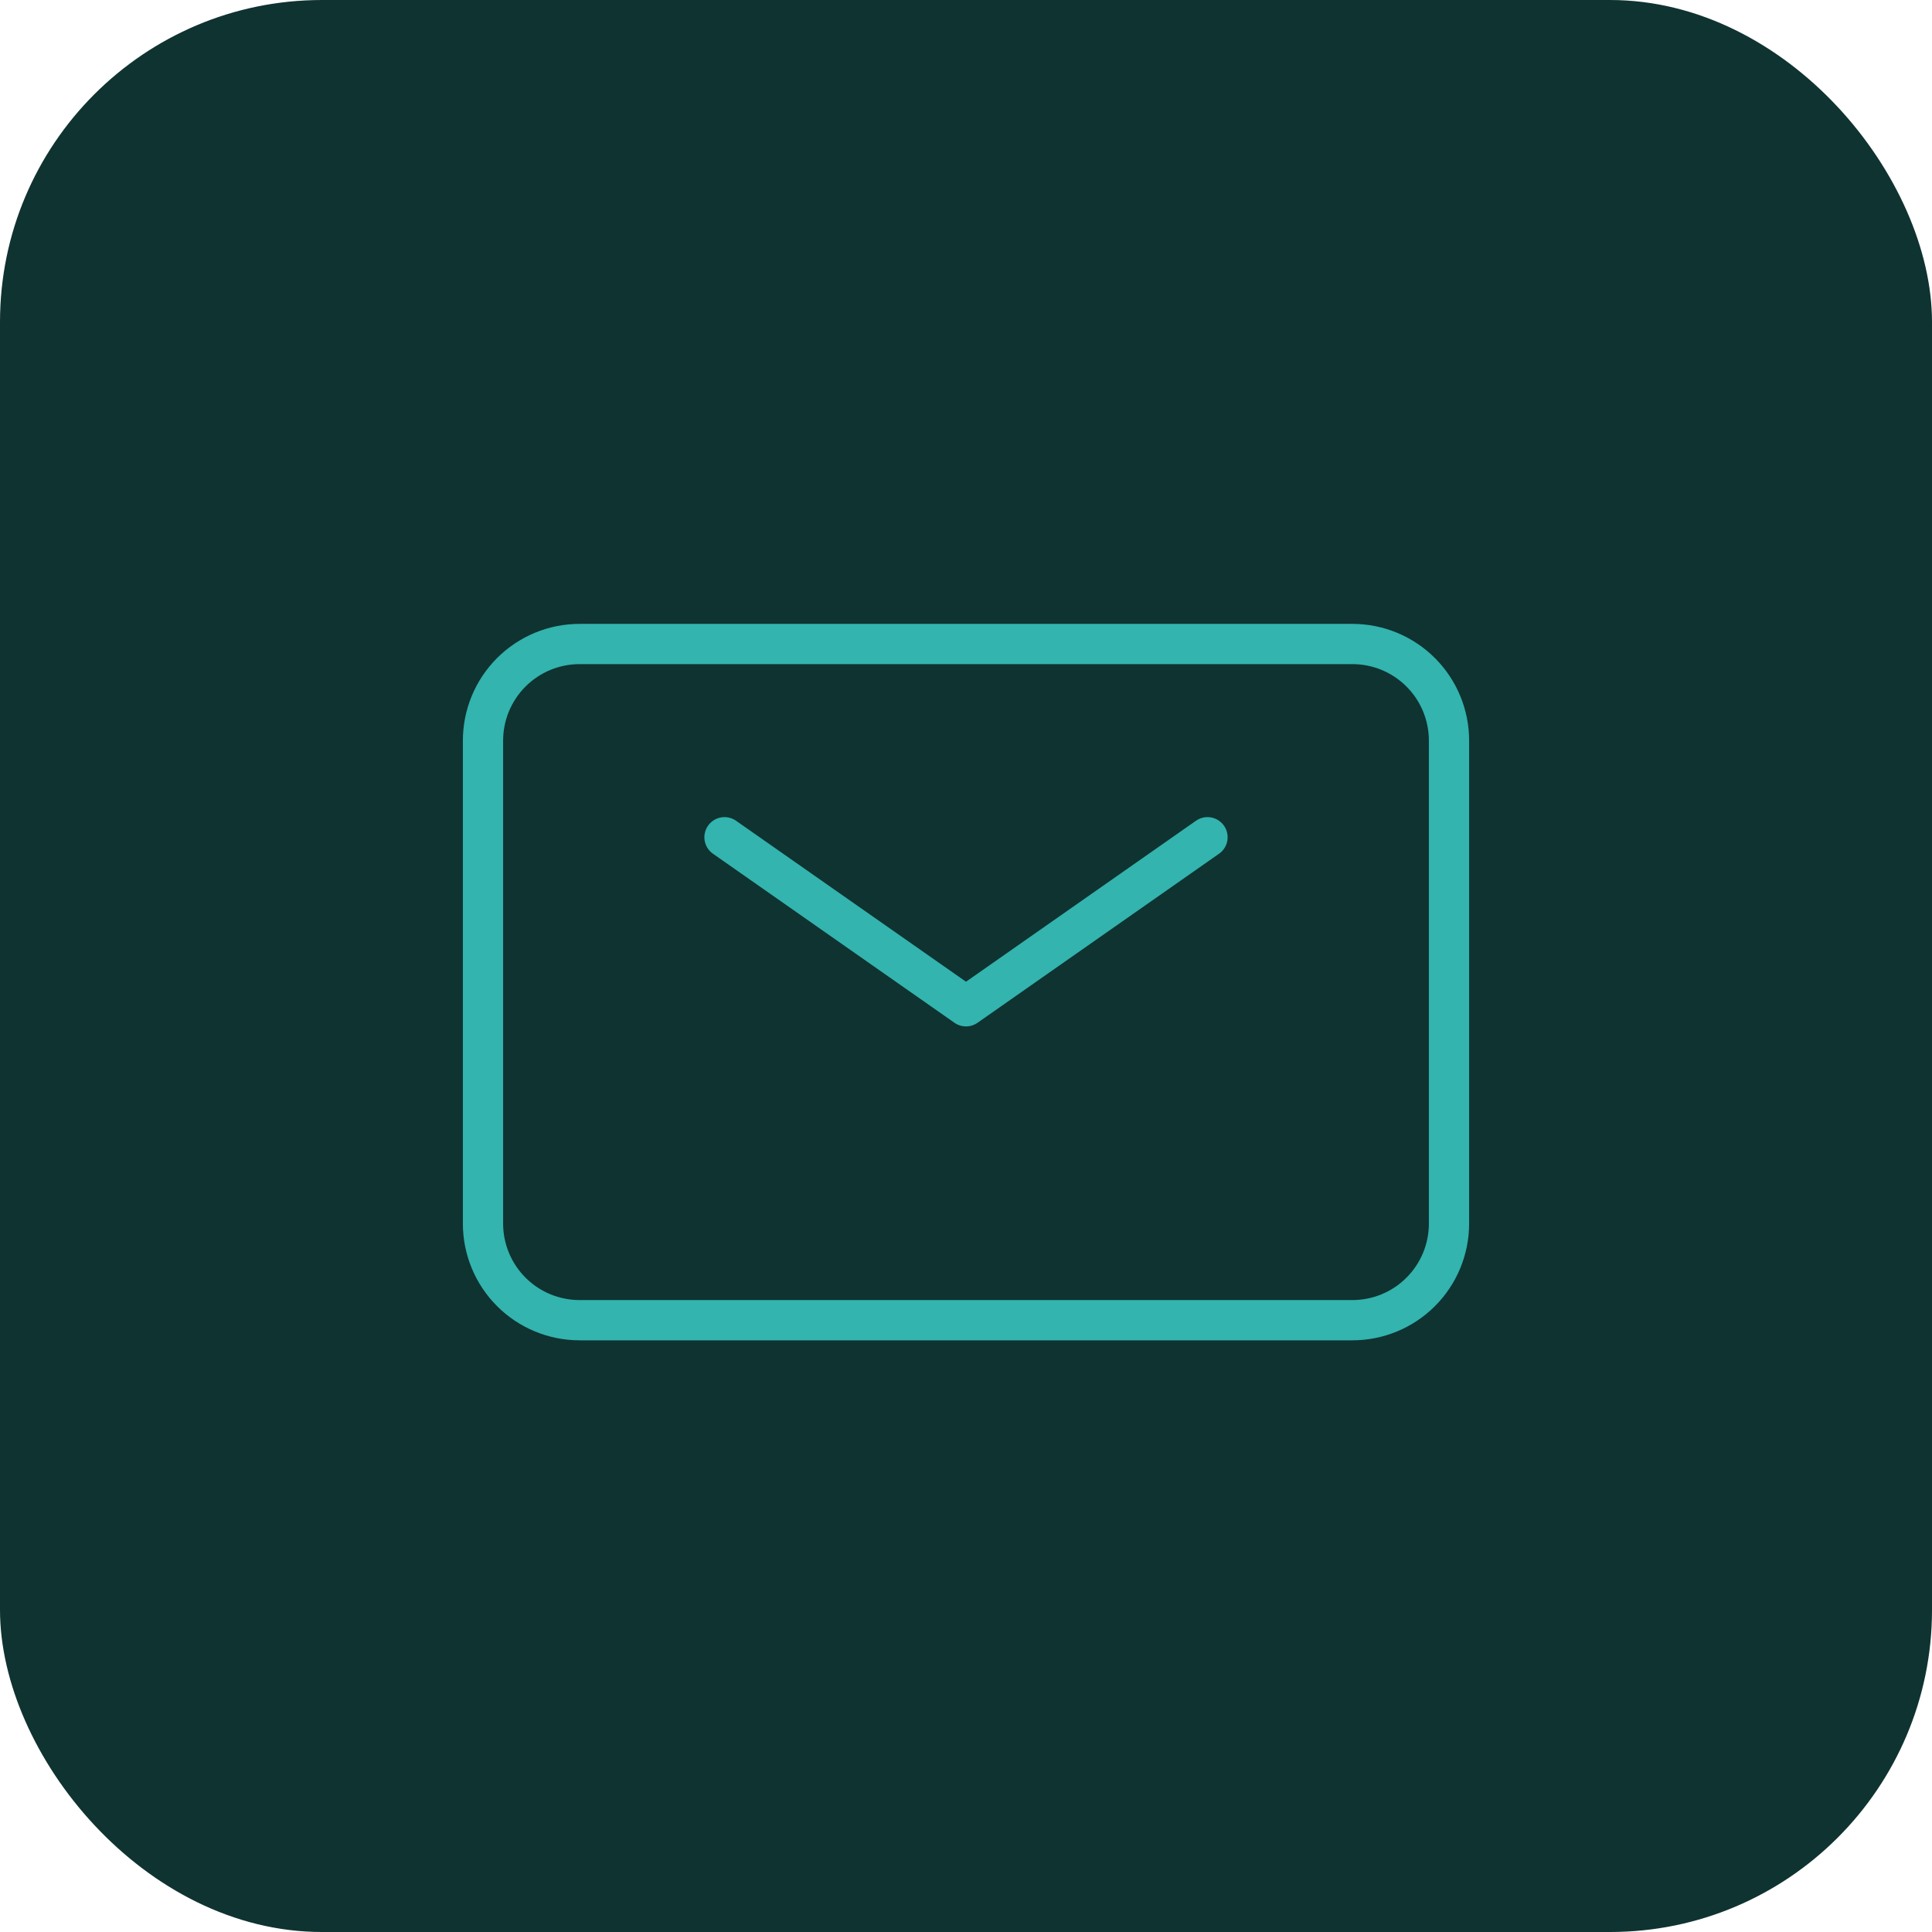
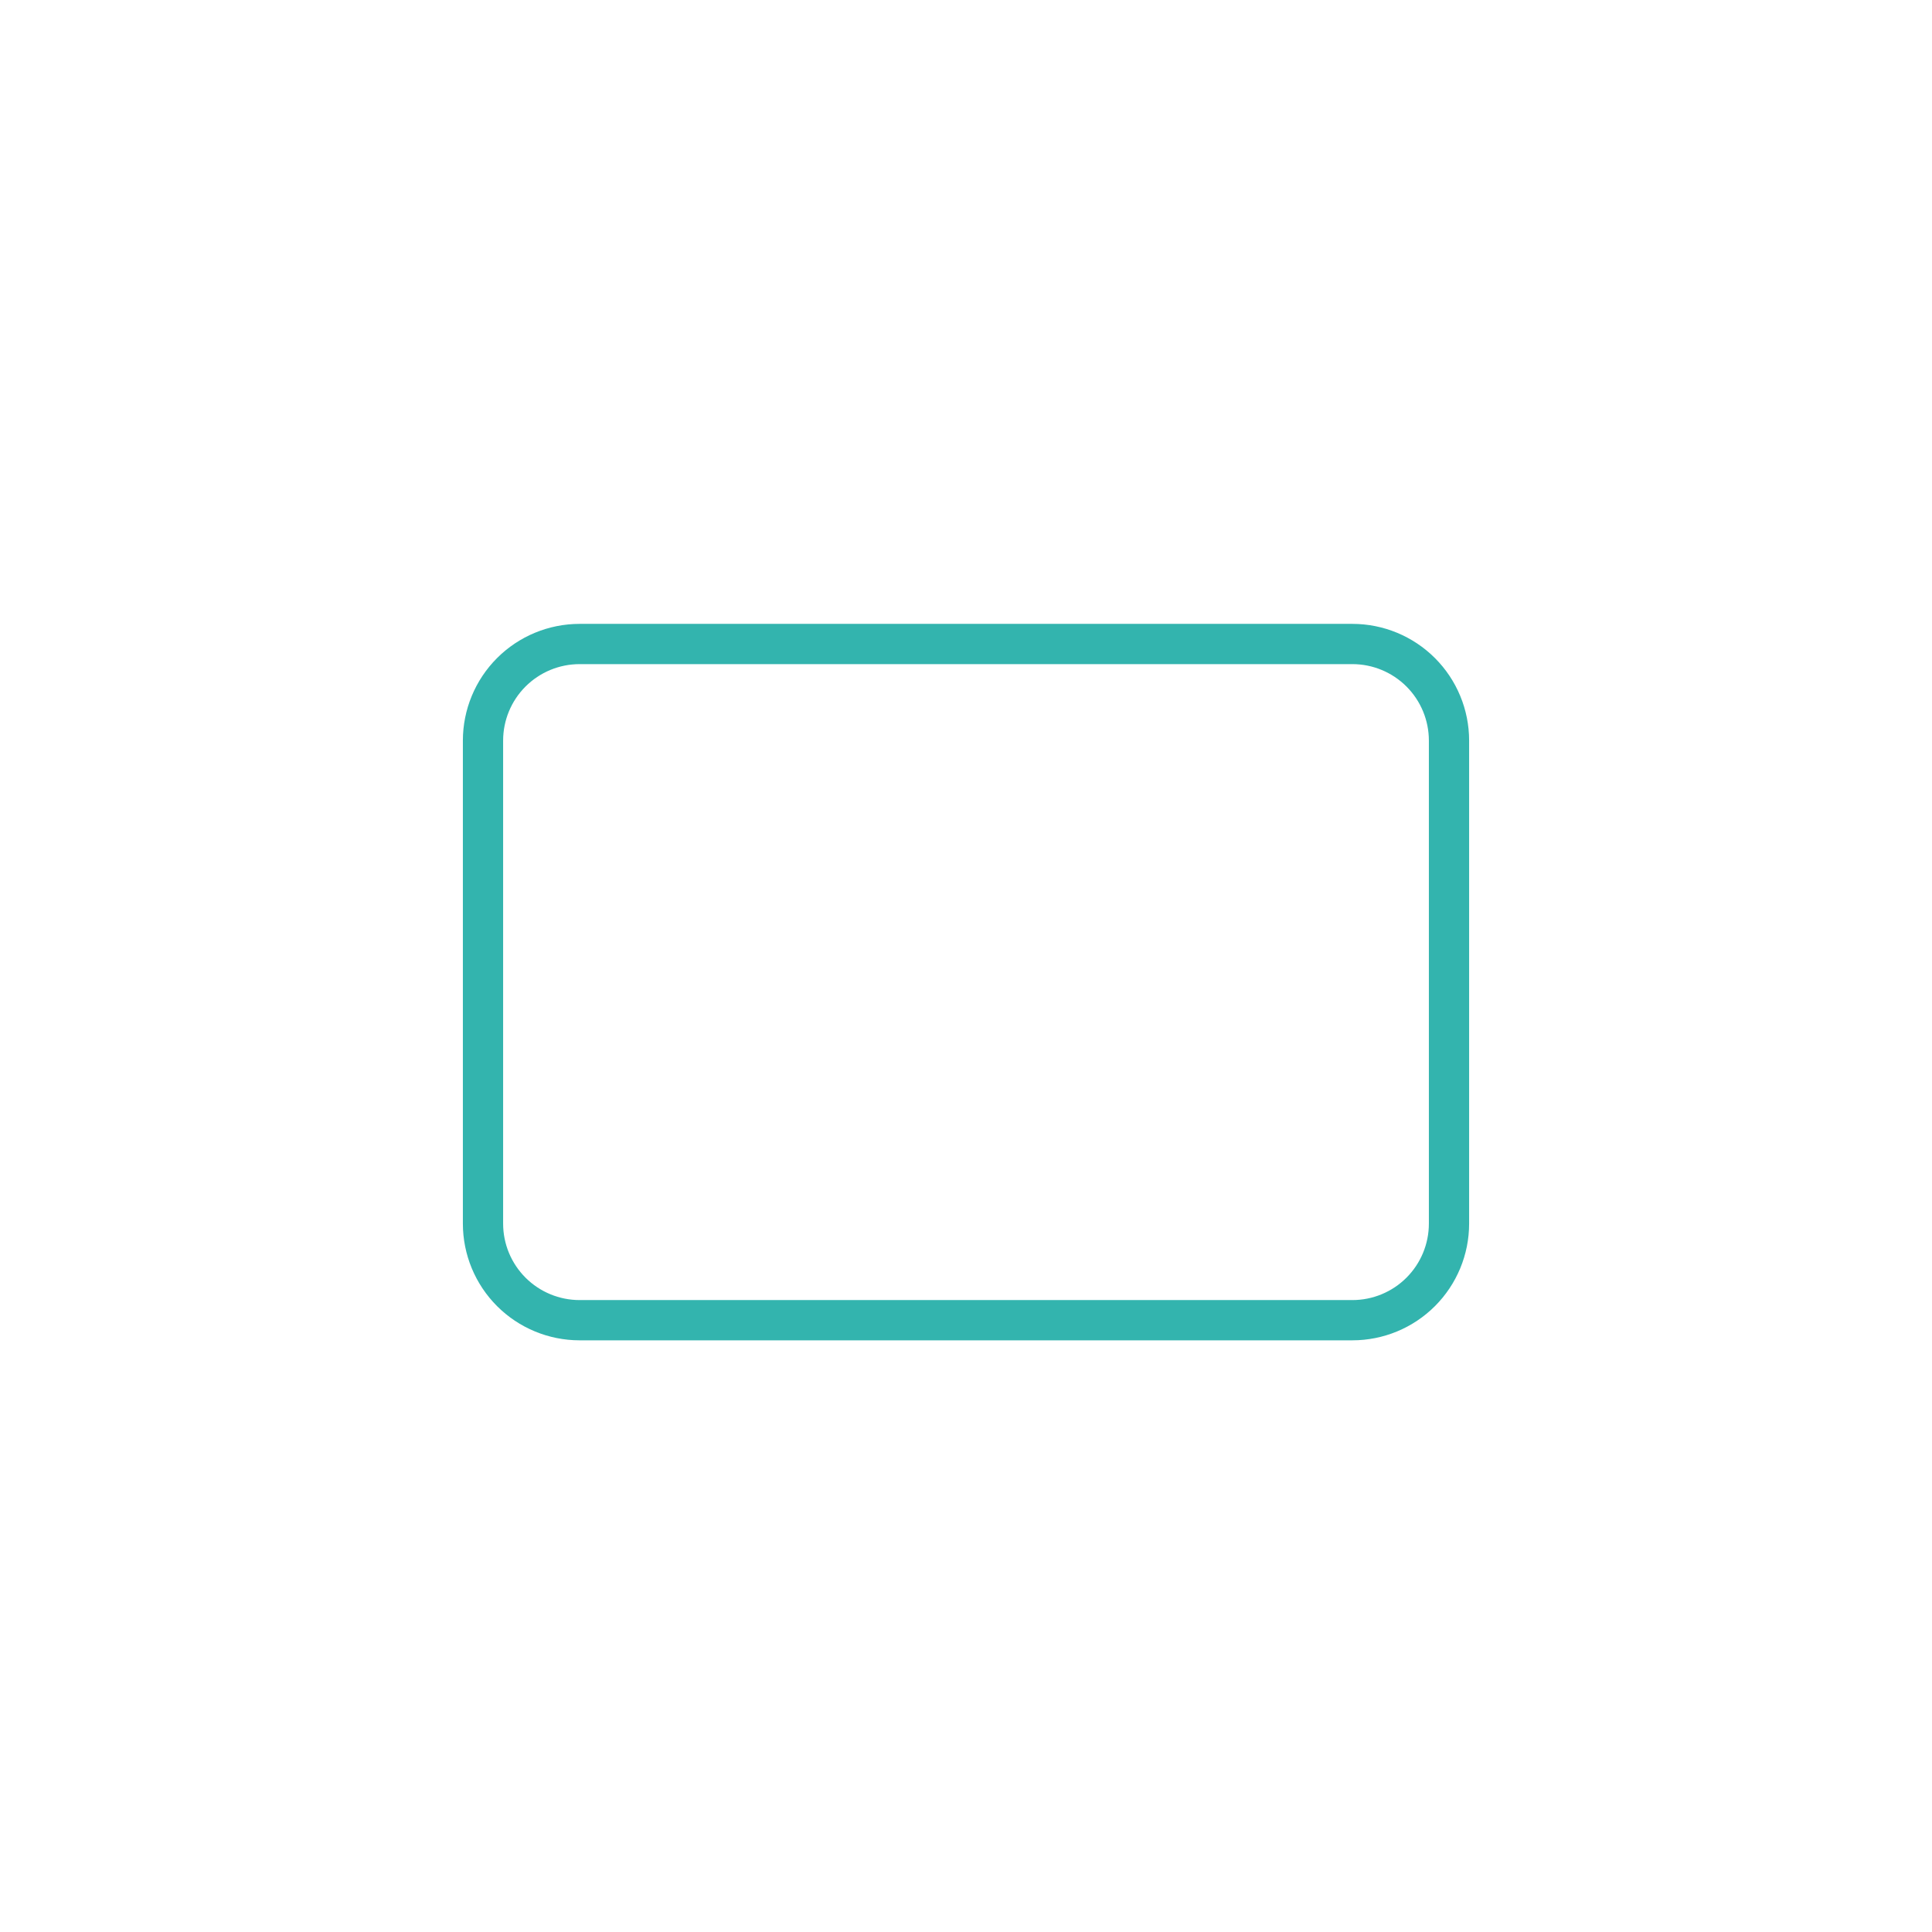
<svg xmlns="http://www.w3.org/2000/svg" width="48" height="48" viewBox="0 0 48 48" fill="none">
-   <rect width="48" height="48" rx="8" fill="#0F3331" />
-   <path d="M18 20.801L24 25.001L30 20.801" stroke="#33B4AE" stroke-linecap="round" stroke-linejoin="round" />
  <path d="M12 30.4V18.4C12 17.764 12.253 17.153 12.703 16.703C13.153 16.253 13.764 16 14.4 16H33.6C34.236 16 34.847 16.253 35.297 16.703C35.747 17.153 36 17.764 36 18.4V30.4C36 31.037 35.747 31.647 35.297 32.097C34.847 32.547 34.236 32.8 33.6 32.8H14.4C13.764 32.8 13.153 32.547 12.703 32.097C12.253 31.647 12 31.037 12 30.4Z" stroke="#33B4AE" />
</svg>